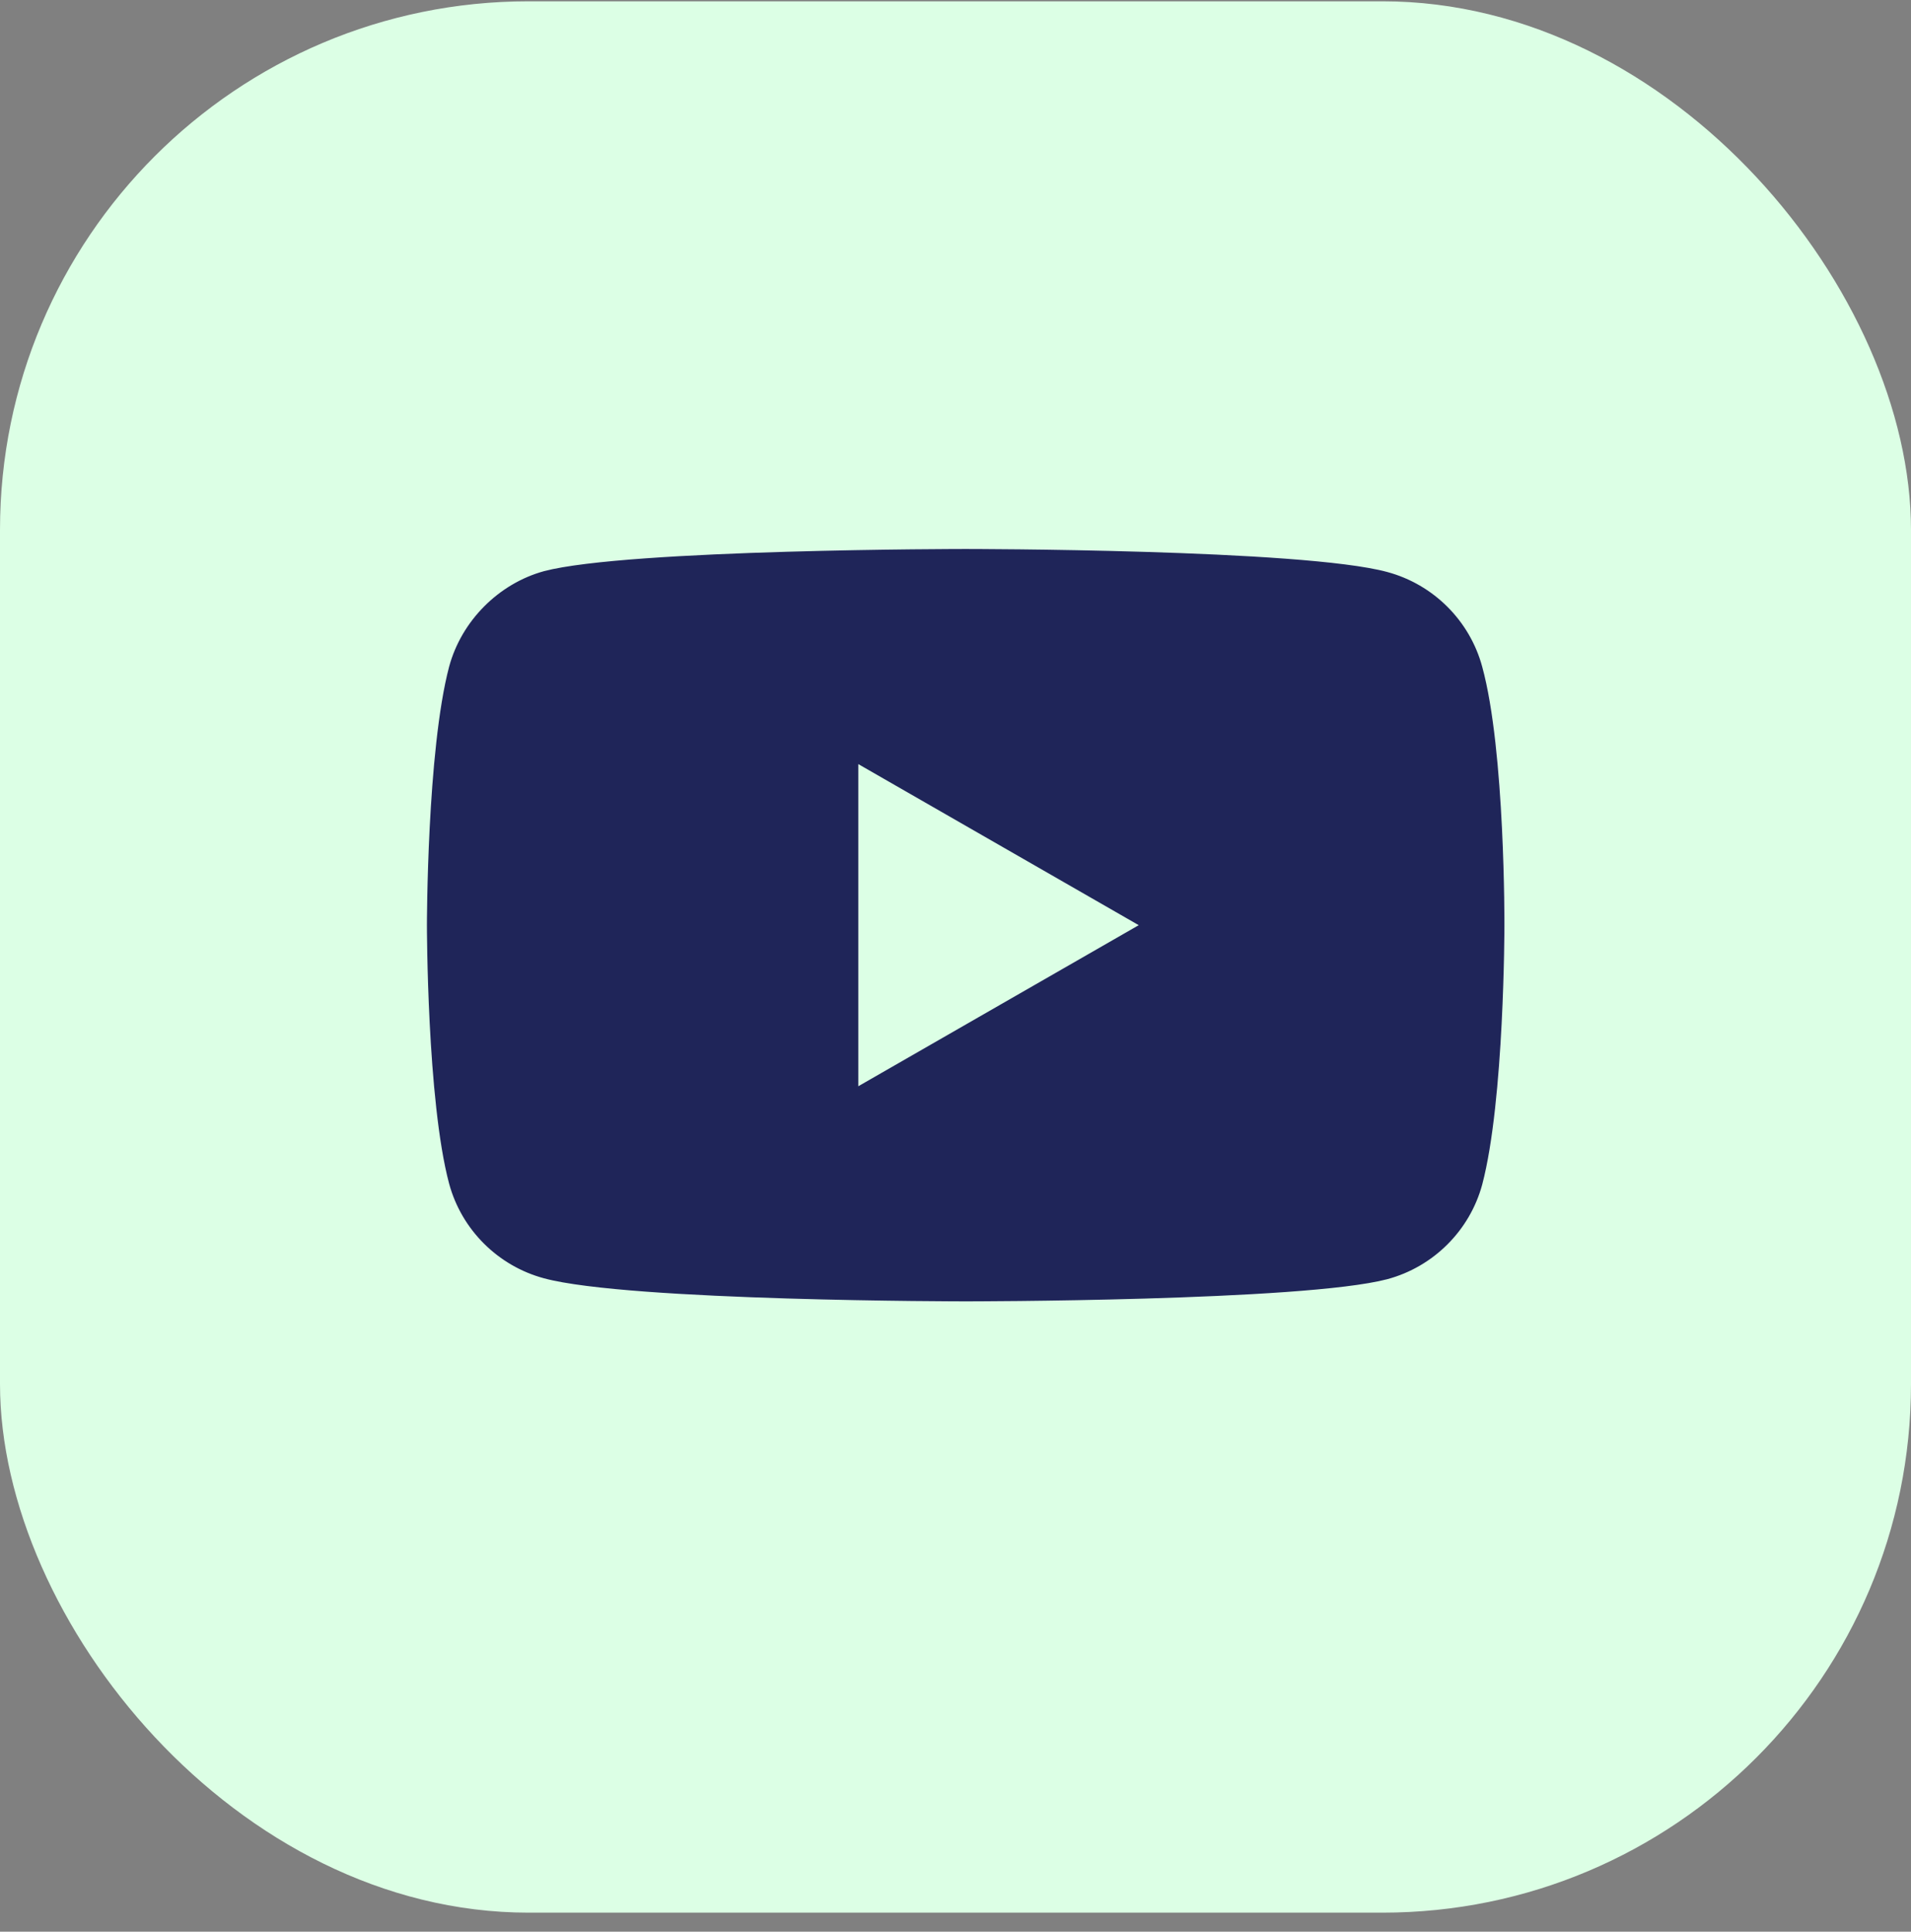
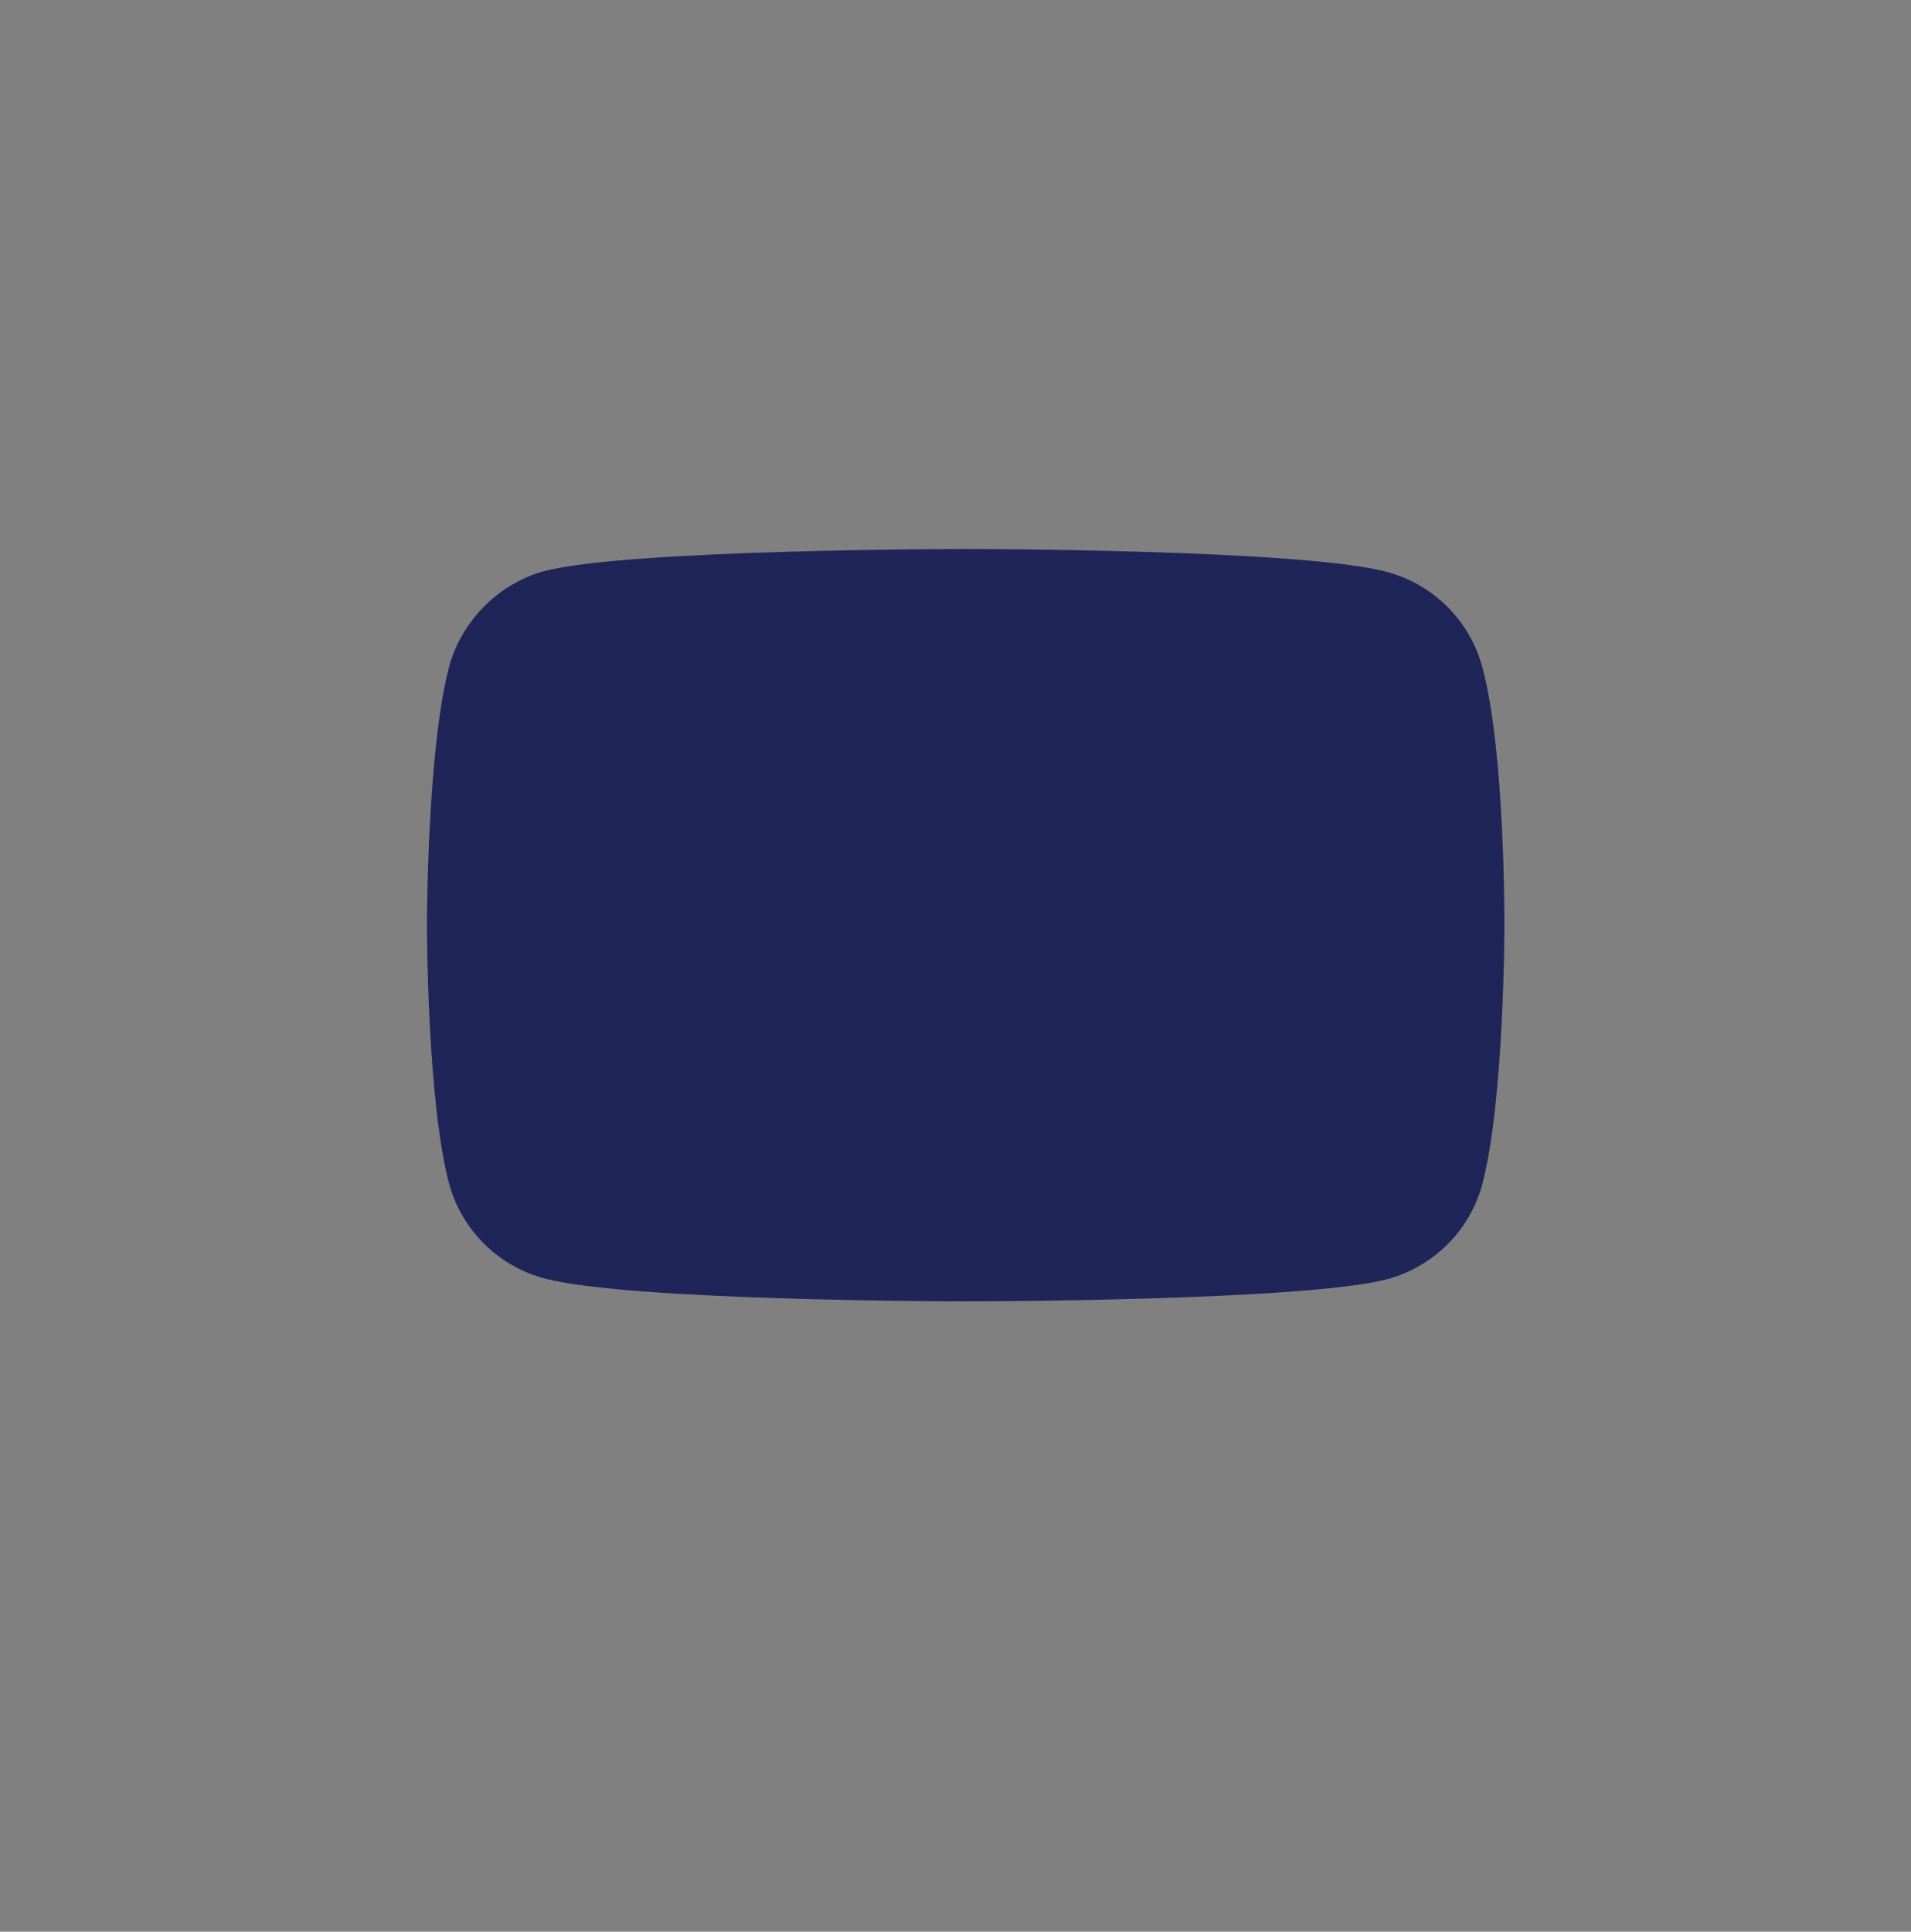
<svg xmlns="http://www.w3.org/2000/svg" width="94" height="95" viewBox="0 0 94 95" fill="none">
  <rect x="0" y="0" width="94" height="95" fill="#808080" stroke="none" />
-   <rect y="0.064" width="94" height="94" rx="26" fill="#DCFFE5" />
-   <path d="M72.908 32.79C72.297 30.526 70.507 28.741 68.237 28.131C64.089 27 47.499 27 47.499 27C47.499 27 30.91 27 26.763 28.089C24.536 28.698 22.702 30.526 22.091 32.79C21 36.925 21 45.5 21 45.5C21 45.5 21 54.119 22.091 58.21C22.703 60.474 24.492 62.259 26.763 62.868C30.954 64 47.5 64 47.5 64C47.5 64 64.089 64 68.237 62.911C70.507 62.302 72.297 60.517 72.909 58.254C74 54.119 74 45.544 74 45.544C74 45.544 74.043 36.925 72.908 32.79ZM42.218 53.422V37.578L56.013 45.5L42.218 53.422Z" fill="#1F2559" />
+   <path d="M72.908 32.79C72.297 30.526 70.507 28.741 68.237 28.131C64.089 27 47.499 27 47.499 27C47.499 27 30.91 27 26.763 28.089C24.536 28.698 22.702 30.526 22.091 32.79C21 36.925 21 45.5 21 45.5C21 45.5 21 54.119 22.091 58.21C22.703 60.474 24.492 62.259 26.763 62.868C30.954 64 47.5 64 47.5 64C47.5 64 64.089 64 68.237 62.911C70.507 62.302 72.297 60.517 72.909 58.254C74 54.119 74 45.544 74 45.544C74 45.544 74.043 36.925 72.908 32.79ZM42.218 53.422L56.013 45.5L42.218 53.422Z" fill="#1F2559" />
</svg>